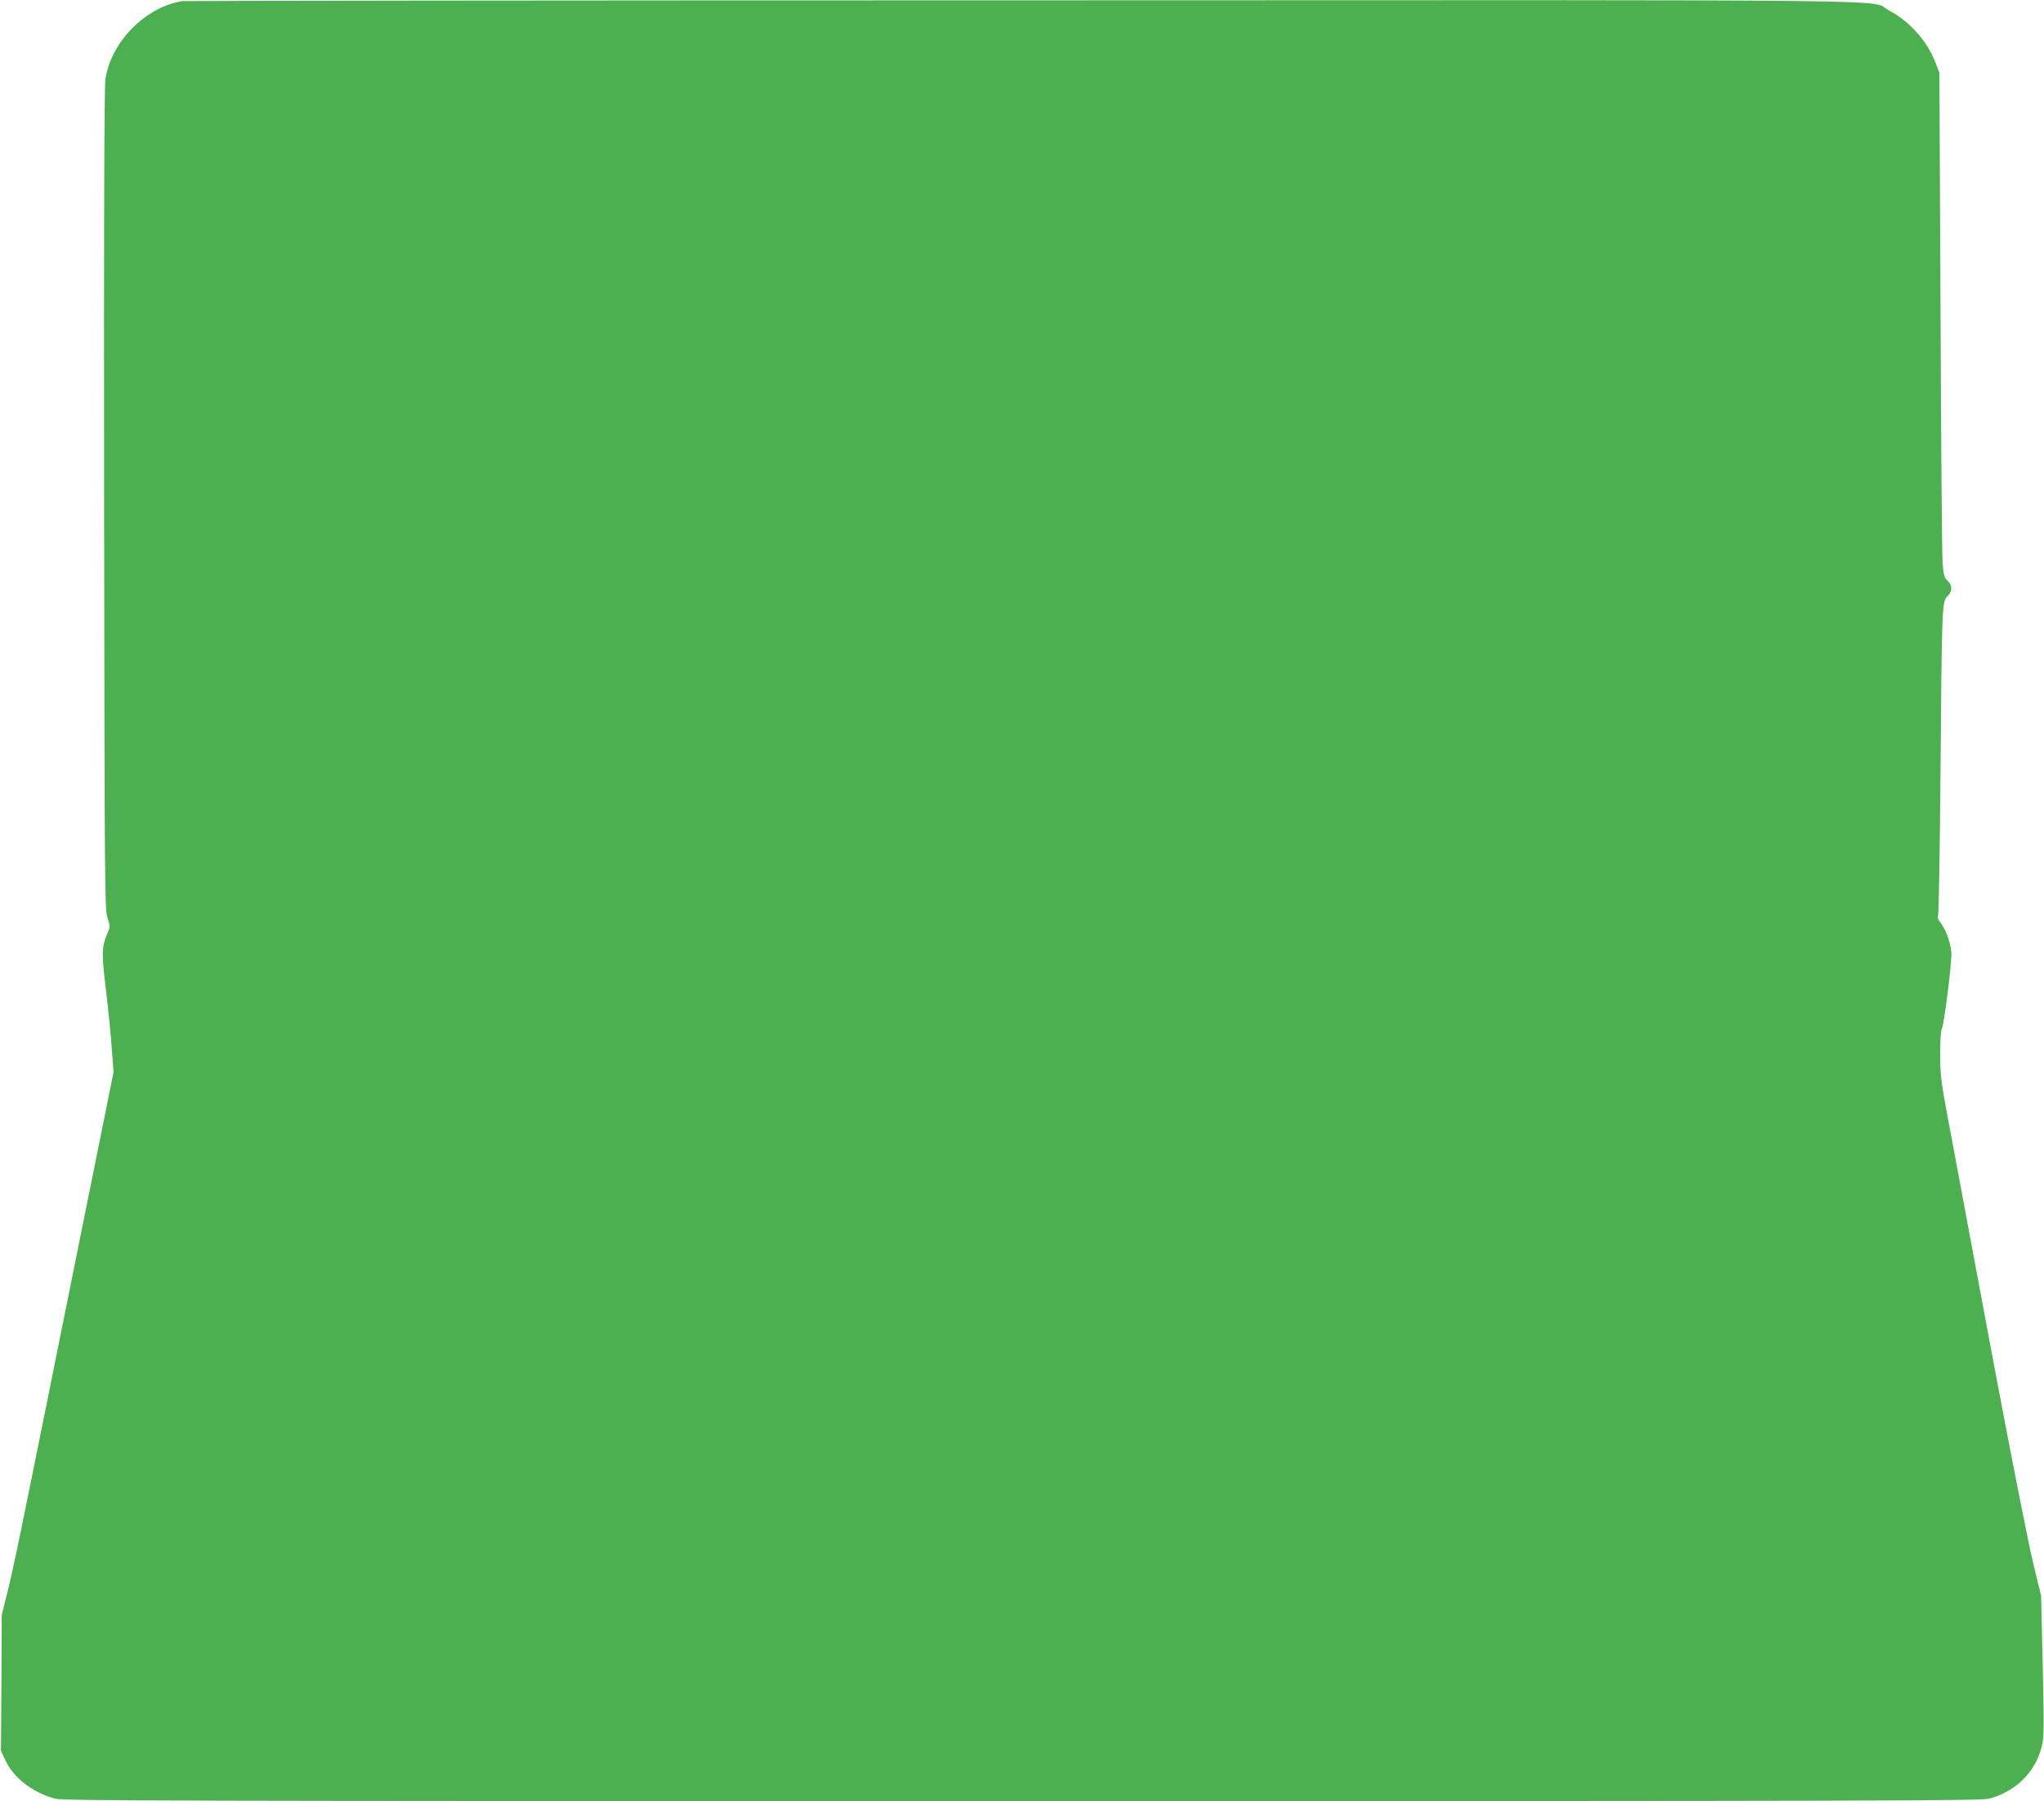
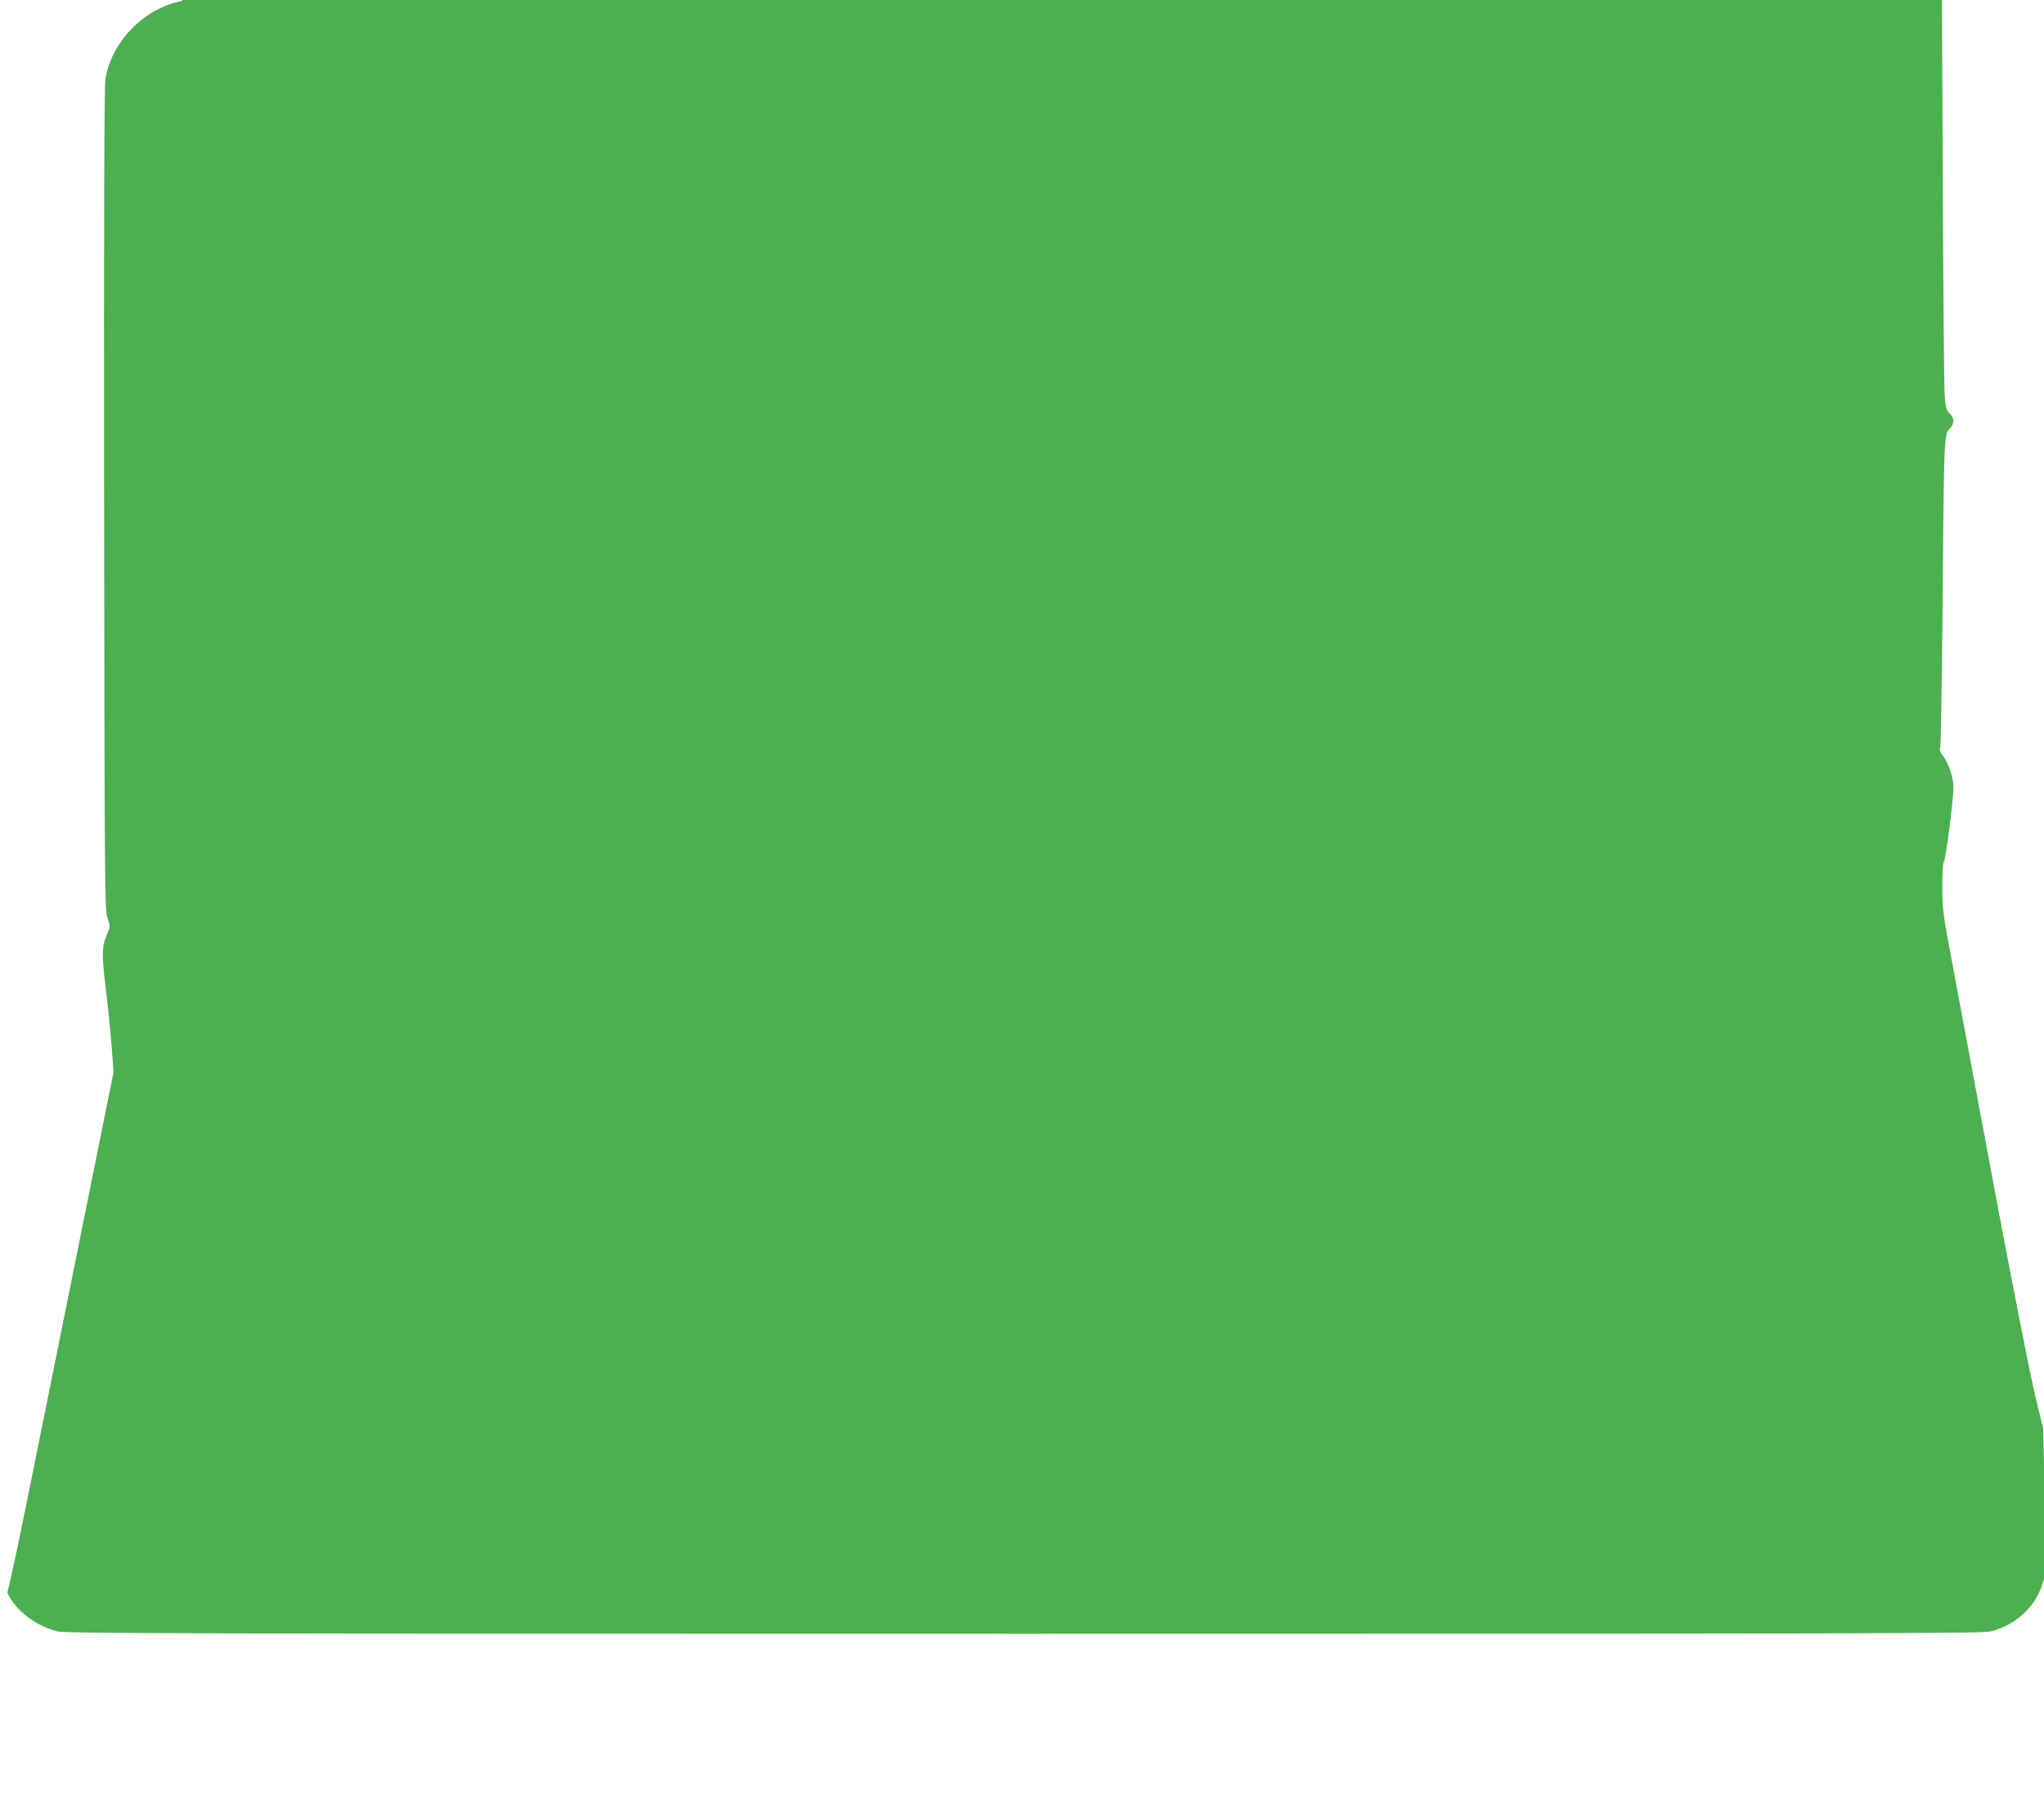
<svg xmlns="http://www.w3.org/2000/svg" version="1.0" width="1280pt" height="1128pt" viewBox="0 0 1280 1128" preserveAspectRatio="xMidYMid meet">
  <g transform="translate(0,1128) scale(0.1,-0.1)" fill="#4caf50" stroke="none">
-     <path d="M1140 11273 c-232 -39 -444 -255 -480 -489 -7 -47 -10 -874 -8 -2634 3 -2452 4 -2567 21 -2619 18 -53 18 -54 -3 -103 -33 -77 -34 -127 -6 -353 14 -115 30 -277 36 -360 l11 -150 -225 -1115 c-123 -613 -265 -1315 -315 -1560 -49 -245 -105 -508 -125 -585 l-35 -140 -2 -425 -3 -425 27 -58 c51 -111 173 -205 313 -242 52 -13 743 -15 6054 -15 5352 0 6002 2 6055 15 166 44 290 164 330 324 15 56 16 109 7 504 l-10 442 -51 210 c-28 116 -137 667 -242 1225 -104 558 -223 1194 -264 1413 -72 381 -75 403 -75 545 0 90 4 152 10 158 12 12 60 389 60 467 0 58 -30 147 -65 194 -19 24 -24 39 -18 51 4 9 11 418 15 907 8 1023 9 1060 44 1092 31 28 31 68 0 96 -21 20 -25 35 -31 112 -4 50 -10 761 -13 1580 l-7 1490 -26 66 c-52 134 -162 256 -290 324 -135 71 365 65 -5429 63 -2879 0 -5246 -3 -5260 -5z" />
+     <path d="M1140 11273 c-232 -39 -444 -255 -480 -489 -7 -47 -10 -874 -8 -2634 3 -2452 4 -2567 21 -2619 18 -53 18 -54 -3 -103 -33 -77 -34 -127 -6 -353 14 -115 30 -277 36 -360 l11 -150 -225 -1115 c-123 -613 -265 -1315 -315 -1560 -49 -245 -105 -508 -125 -585 c51 -111 173 -205 313 -242 52 -13 743 -15 6054 -15 5352 0 6002 2 6055 15 166 44 290 164 330 324 15 56 16 109 7 504 l-10 442 -51 210 c-28 116 -137 667 -242 1225 -104 558 -223 1194 -264 1413 -72 381 -75 403 -75 545 0 90 4 152 10 158 12 12 60 389 60 467 0 58 -30 147 -65 194 -19 24 -24 39 -18 51 4 9 11 418 15 907 8 1023 9 1060 44 1092 31 28 31 68 0 96 -21 20 -25 35 -31 112 -4 50 -10 761 -13 1580 l-7 1490 -26 66 c-52 134 -162 256 -290 324 -135 71 365 65 -5429 63 -2879 0 -5246 -3 -5260 -5z" />
  </g>
</svg>